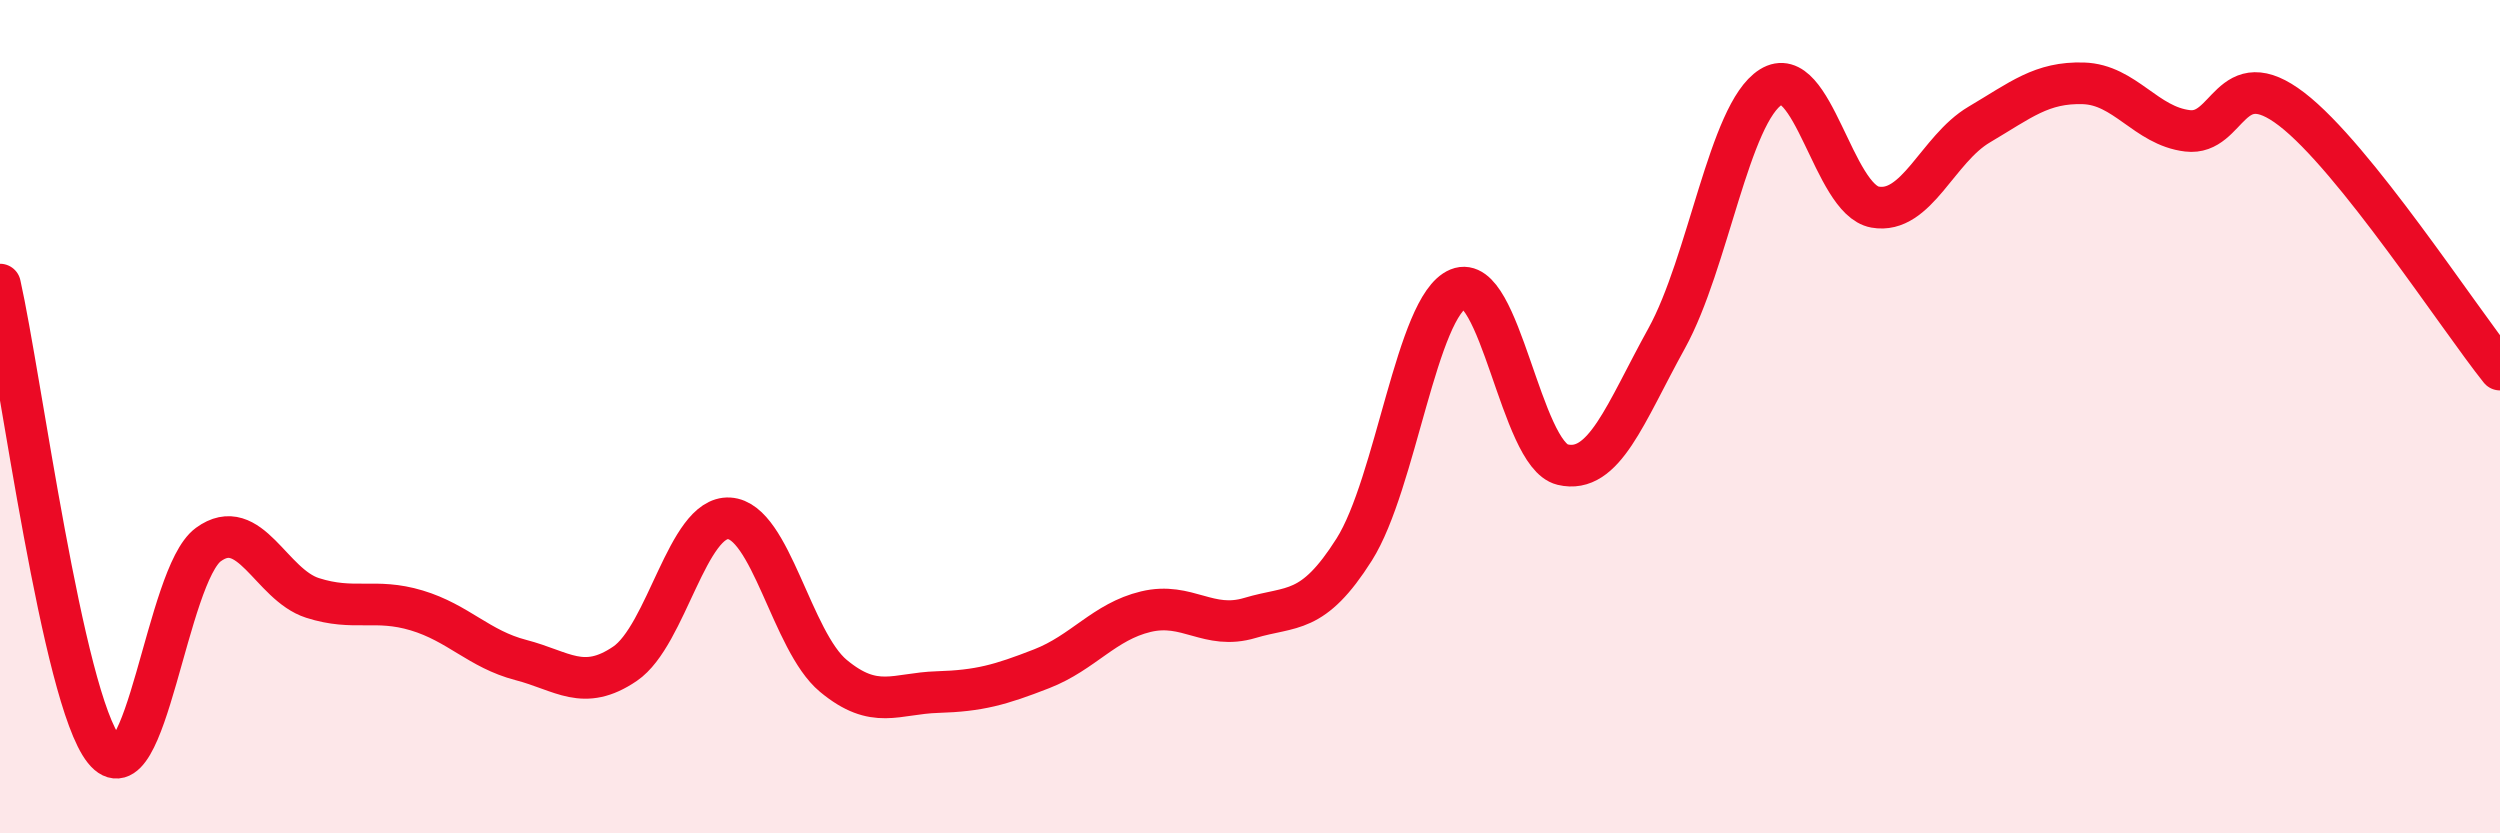
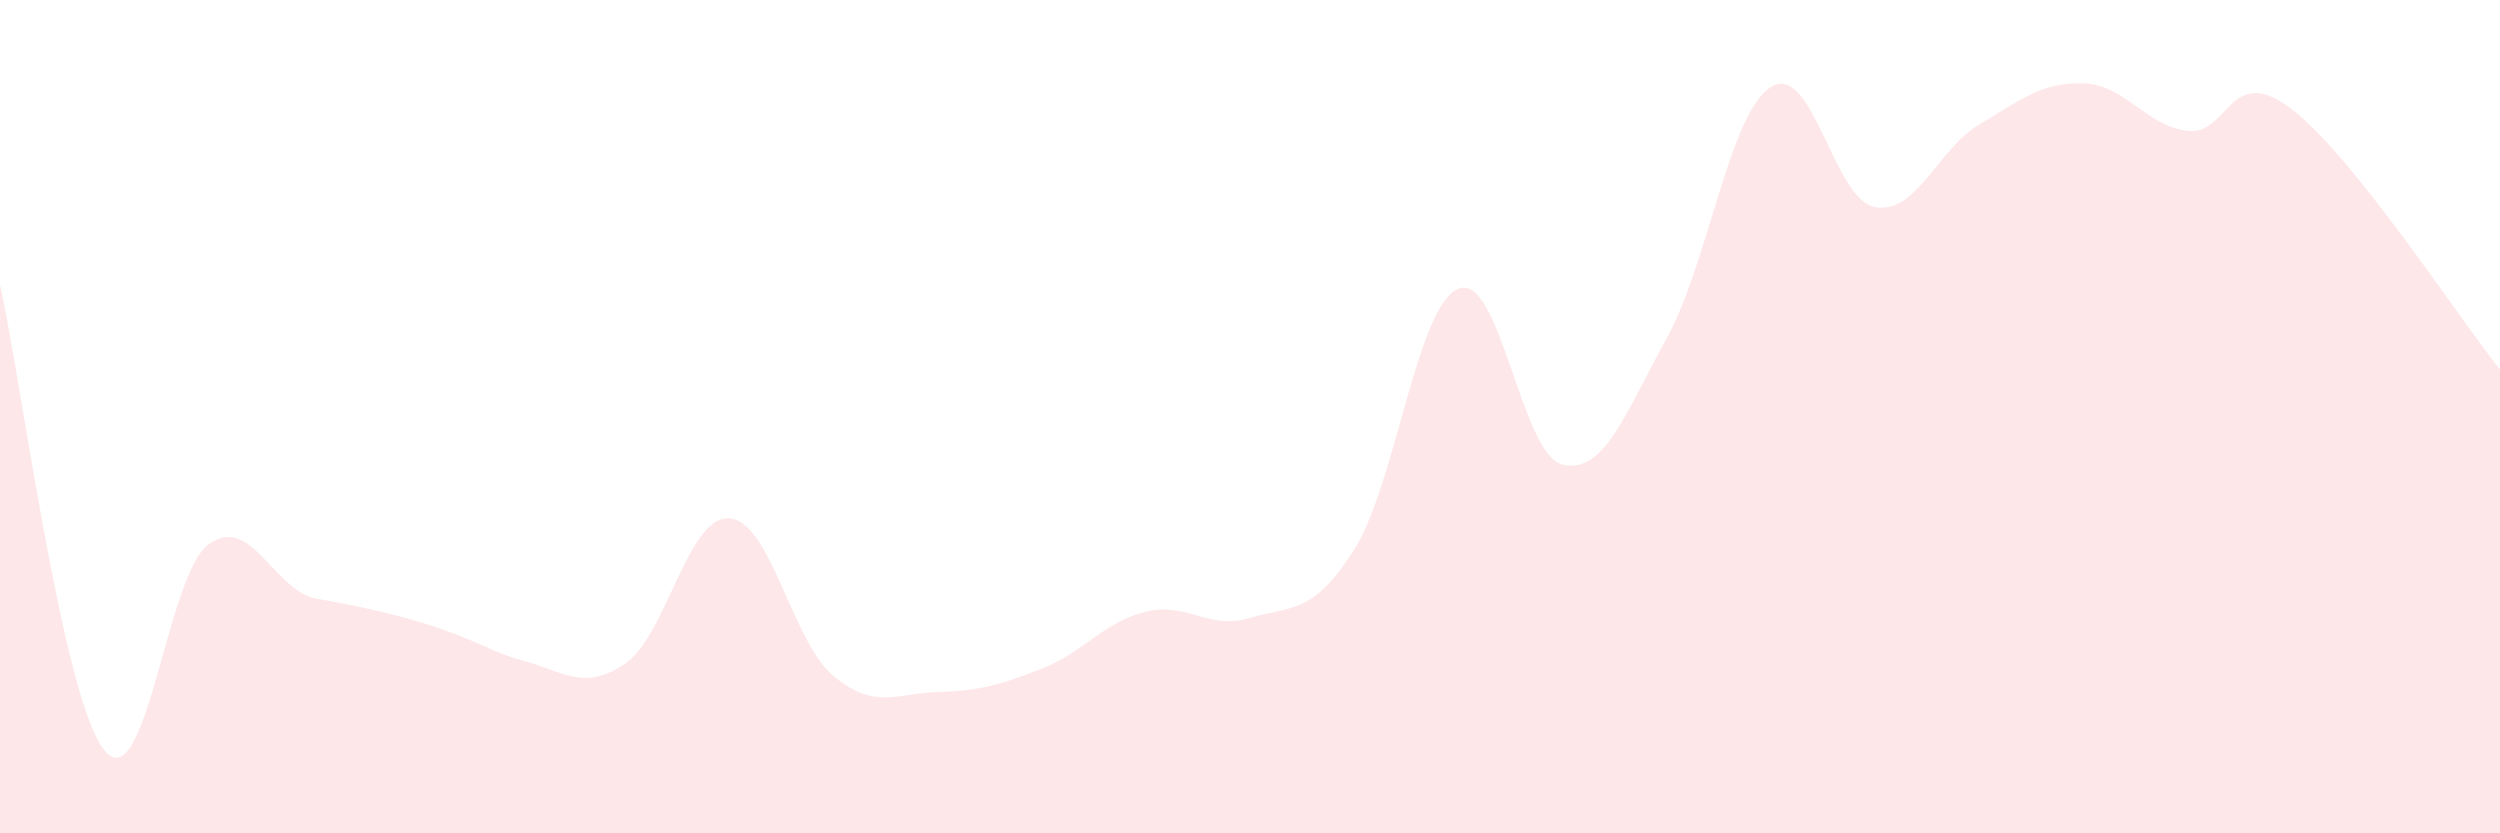
<svg xmlns="http://www.w3.org/2000/svg" width="60" height="20" viewBox="0 0 60 20">
-   <path d="M 0,6.83 C 0.5,9.06 1.5,16.75 2.5,18 C 3.5,19.25 4,13.8 5,13.07 C 6,12.34 6.5,14.03 7.5,14.35 C 8.5,14.67 9,14.35 10,14.65 C 11,14.95 11.5,15.58 12.5,15.84 C 13.5,16.1 14,16.61 15,15.93 C 16,15.25 16.5,12.38 17.5,12.44 C 18.5,12.5 19,15.39 20,16.22 C 21,17.05 21.5,16.64 22.5,16.61 C 23.5,16.58 24,16.44 25,16.05 C 26,15.66 26.5,14.92 27.5,14.68 C 28.5,14.44 29,15.13 30,14.83 C 31,14.53 31.5,14.77 32.5,13.19 C 33.5,11.61 34,7.34 35,6.93 C 36,6.52 36.5,10.91 37.5,11.15 C 38.5,11.39 39,9.93 40,8.12 C 41,6.31 41.5,2.72 42.5,2.09 C 43.5,1.46 44,4.79 45,4.97 C 46,5.15 46.5,3.58 47.5,2.99 C 48.5,2.4 49,1.97 50,2 C 51,2.03 51.5,3.02 52.5,3.14 C 53.5,3.26 53.5,1.47 55,2.62 C 56.5,3.77 59,7.62 60,8.87L60 20L0 20Z" fill="#EB0A25" opacity="0.1" stroke-linecap="round" stroke-linejoin="round" />
-   <path d="M 0,6.83 C 0.5,9.06 1.5,16.75 2.5,18 C 3.5,19.25 4,13.8 5,13.07 C 6,12.34 6.5,14.03 7.5,14.35 C 8.5,14.67 9,14.35 10,14.65 C 11,14.95 11.5,15.58 12.5,15.84 C 13.5,16.1 14,16.61 15,15.93 C 16,15.25 16.5,12.38 17.5,12.44 C 18.5,12.5 19,15.39 20,16.22 C 21,17.05 21.5,16.64 22.5,16.61 C 23.5,16.58 24,16.44 25,16.05 C 26,15.66 26.5,14.92 27.5,14.68 C 28.5,14.44 29,15.13 30,14.83 C 31,14.53 31.5,14.77 32.5,13.19 C 33.5,11.61 34,7.34 35,6.93 C 36,6.52 36.5,10.91 37.5,11.15 C 38.5,11.39 39,9.93 40,8.12 C 41,6.31 41.5,2.72 42.5,2.09 C 43.5,1.46 44,4.79 45,4.97 C 46,5.15 46.5,3.58 47.5,2.99 C 48.5,2.4 49,1.97 50,2 C 51,2.03 51.5,3.02 52.5,3.14 C 53.5,3.26 53.5,1.47 55,2.62 C 56.5,3.77 59,7.62 60,8.87" stroke="#EB0A25" stroke-width="1" fill="none" stroke-linecap="round" stroke-linejoin="round" />
+   <path d="M 0,6.83 C 0.5,9.06 1.5,16.75 2.5,18 C 3.5,19.25 4,13.8 5,13.07 C 6,12.34 6.5,14.03 7.5,14.35 C 11,14.95 11.5,15.58 12.5,15.84 C 13.5,16.1 14,16.61 15,15.93 C 16,15.25 16.5,12.38 17.5,12.44 C 18.5,12.5 19,15.39 20,16.22 C 21,17.05 21.5,16.64 22.5,16.61 C 23.5,16.58 24,16.44 25,16.05 C 26,15.66 26.5,14.92 27.5,14.68 C 28.5,14.44 29,15.13 30,14.83 C 31,14.53 31.5,14.77 32.5,13.19 C 33.5,11.61 34,7.34 35,6.93 C 36,6.52 36.5,10.91 37.5,11.15 C 38.5,11.39 39,9.93 40,8.12 C 41,6.31 41.5,2.72 42.5,2.09 C 43.5,1.46 44,4.79 45,4.97 C 46,5.15 46.5,3.58 47.5,2.99 C 48.5,2.4 49,1.97 50,2 C 51,2.03 51.5,3.02 52.5,3.14 C 53.5,3.26 53.5,1.47 55,2.62 C 56.5,3.77 59,7.62 60,8.87L60 20L0 20Z" fill="#EB0A25" opacity="0.1" stroke-linecap="round" stroke-linejoin="round" />
</svg>